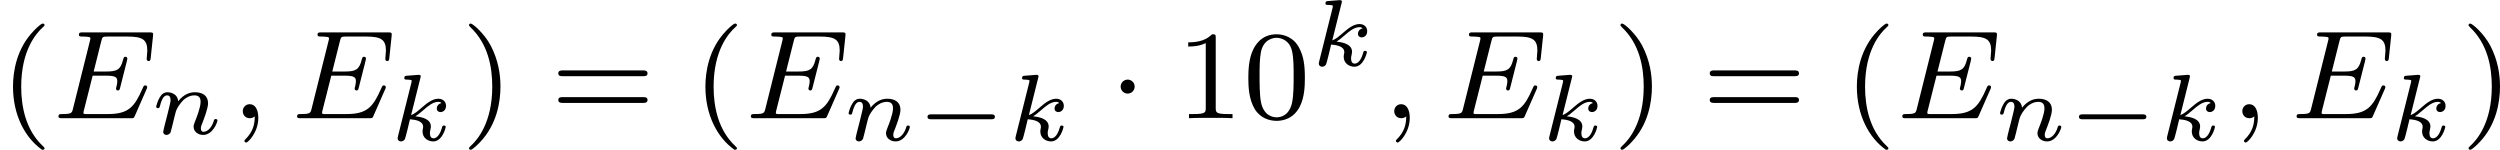
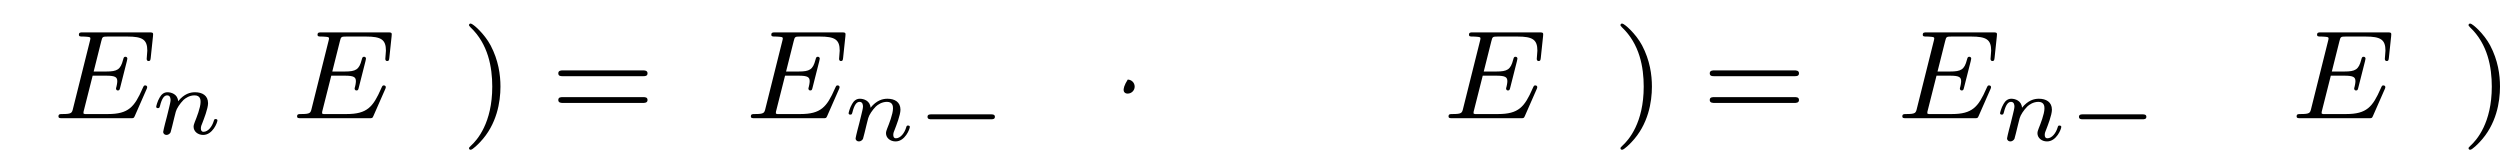
<svg xmlns="http://www.w3.org/2000/svg" xmlns:xlink="http://www.w3.org/1999/xlink" version="1.1" width="315.748pt" height="18.916pt" viewBox="351.532 915.302 315.748 18.916">
  <defs>
-     <path id="g4-107" d="M1.985-3.969C1.991-3.993 2.002-4.029 2.002-4.059C2.002-4.154 1.883-4.148 1.811-4.142L1.142-4.089C1.04-4.083 .962-4.077 .962-3.933C.962-3.844 1.04-3.844 1.136-3.844C1.309-3.844 1.351-3.826 1.429-3.802C1.429-3.73 1.429-3.718 1.405-3.622L.568-.281C.544-.185 .544-.155 .544-.143C.544 .006 .664 .06 .753 .06C.813 .06 .921 .036 .998-.078C1.04-.155 1.279-1.148 1.321-1.339C1.722-1.309 2.152-1.213 2.152-.861C2.152-.831 2.152-.801 2.134-.735C2.116-.646 2.116-.61 2.116-.562C2.116-.167 2.451 .06 2.792 .06C3.371 .06 3.581-.813 3.581-.861C3.581-.873 3.575-.944 3.467-.944C3.383-.944 3.371-.909 3.341-.807C3.282-.592 3.114-.137 2.809-.137C2.582-.137 2.582-.395 2.582-.46C2.582-.556 2.582-.562 2.612-.681C2.612-.687 2.642-.807 2.642-.879C2.642-1.339 2.122-1.482 1.662-1.524C1.805-1.614 1.931-1.71 2.17-1.919C2.469-2.182 2.78-2.439 3.108-2.439C3.186-2.439 3.258-2.421 3.312-2.361C3.102-2.319 3.013-2.152 3.013-2.026C3.013-1.835 3.168-1.793 3.252-1.793C3.383-1.793 3.599-1.889 3.599-2.188C3.599-2.445 3.407-2.636 3.114-2.636C2.738-2.636 2.385-2.349 2.11-2.11C1.799-1.841 1.614-1.686 1.393-1.602L1.985-3.969Z" />
    <path id="g4-110" d="M1.751-2.068C1.722-2.523 1.303-2.636 1.076-2.636S.693-2.499 .586-2.307C.436-2.062 .365-1.745 .365-1.722C.365-1.656 .418-1.632 .472-1.632C.568-1.632 .574-1.674 .604-1.769C.723-2.248 .867-2.439 1.058-2.439C1.273-2.439 1.273-2.194 1.273-2.134C1.273-2.038 1.213-1.799 1.172-1.632C1.13-1.47 1.07-1.225 1.04-1.094C.998-.944 .962-.789 .921-.64C.879-.472 .807-.173 .807-.137C.807-.006 .909 .06 1.016 .06S1.225-.012 1.273-.102C1.285-.137 1.339-.347 1.369-.466L1.5-1.004C1.542-1.16 1.566-1.267 1.602-1.405C1.656-1.608 1.865-1.925 2.086-2.146C2.206-2.26 2.463-2.439 2.786-2.439C3.168-2.439 3.168-2.134 3.168-2.02C3.168-1.668 2.911-1.028 2.803-.759C2.768-.658 2.726-.562 2.726-.46C2.726-.155 3.001 .06 3.33 .06C3.933 .06 4.232-.729 4.232-.861C4.232-.873 4.226-.944 4.119-.944C4.035-.944 4.029-.915 3.993-.801C3.897-.484 3.652-.137 3.347-.137C3.234-.137 3.186-.227 3.186-.353C3.186-.472 3.228-.574 3.282-.699C3.371-.933 3.64-1.608 3.64-1.943C3.64-2.433 3.27-2.636 2.815-2.636C2.517-2.636 2.134-2.54 1.751-2.068Z" />
-     <path id="g3-1" d="M1.618-1.993C1.618-2.264 1.395-2.439 1.18-2.439C.925-2.439 .733-2.232 .733-2C.733-1.73 .956-1.554 1.172-1.554C1.427-1.554 1.618-1.761 1.618-1.993Z" />
+     <path id="g3-1" d="M1.618-1.993C1.618-2.264 1.395-2.439 1.18-2.439C.733-1.73 .956-1.554 1.172-1.554C1.427-1.554 1.618-1.761 1.618-1.993Z" />
    <path id="g2-0" d="M4.758-1.339C4.854-1.339 5.003-1.339 5.003-1.494S4.854-1.65 4.758-1.65H.992C.897-1.65 .747-1.65 .747-1.494S.897-1.339 .992-1.339H4.758Z" />
-     <path id="g5-59" d="M1.49-.12C1.49 .399 1.379 .853 .885 1.347C.853 1.371 .837 1.387 .837 1.427C.837 1.49 .901 1.538 .956 1.538C1.052 1.538 1.714 .909 1.714-.024C1.714-.534 1.522-.885 1.172-.885C.893-.885 .733-.662 .733-.446C.733-.223 .885 0 1.18 0C1.371 0 1.49-.112 1.49-.12Z" />
    <path id="g5-69" d="M5.97-1.849C5.986-1.881 6.001-1.929 6.001-1.961C6.001-1.977 5.994-2.072 5.882-2.072C5.794-2.072 5.786-2.048 5.707-1.873C5.197-.709 4.822-.263 3.523-.263H2.072C2-.279 1.977-.279 1.977-.335C1.977-.399 1.993-.462 2.008-.51L2.558-2.686H3.411C3.993-2.686 4.113-2.59 4.113-2.335C4.113-2.327 4.113-2.2 4.057-1.977C4.041-1.937 4.033-1.889 4.033-1.865C4.033-1.857 4.041-1.753 4.152-1.753C4.248-1.753 4.264-1.801 4.296-1.937L4.718-3.602C4.726-3.626 4.75-3.746 4.75-3.762C4.75-3.842 4.686-3.881 4.631-3.881C4.527-3.881 4.519-3.826 4.479-3.69C4.32-3.068 4.105-2.949 3.419-2.949H2.622L3.1-4.854C3.172-5.141 3.18-5.157 3.507-5.157H4.75C5.707-5.157 6.009-4.965 6.009-4.264C6.009-4.097 5.97-3.897 5.97-3.746C5.97-3.65 6.025-3.61 6.089-3.61C6.201-3.61 6.209-3.682 6.225-3.818L6.368-5.173C6.376-5.212 6.376-5.268 6.376-5.308C6.376-5.42 6.28-5.42 6.137-5.42H1.937C1.785-5.42 1.69-5.42 1.69-5.268C1.69-5.157 1.793-5.157 1.929-5.157C1.953-5.157 2.096-5.157 2.232-5.141C2.399-5.125 2.415-5.101 2.415-5.029C2.415-4.989 2.399-4.941 2.391-4.902L1.323-.63C1.251-.327 1.235-.263 .646-.263C.494-.263 .399-.263 .399-.112C.399 0 .502 0 .638 0H4.949C5.149 0 5.157 0 5.22-.143L5.97-1.849Z" />
-     <path id="g9-40" d="M2.654 1.993C2.718 1.993 2.813 1.993 2.813 1.897C2.813 1.865 2.805 1.857 2.702 1.753C1.61 .725 1.339-.757 1.339-1.993C1.339-4.288 2.287-5.364 2.694-5.731C2.805-5.834 2.813-5.842 2.813-5.882S2.782-5.978 2.702-5.978C2.574-5.978 2.176-5.571 2.112-5.499C1.044-4.384 .821-2.949 .821-1.993C.821-.207 1.57 1.227 2.654 1.993Z" />
    <path id="g9-41" d="M2.463-1.993C2.463-2.75 2.335-3.658 1.841-4.599C1.451-5.332 .725-5.978 .582-5.978C.502-5.978 .478-5.922 .478-5.882C.478-5.85 .478-5.834 .574-5.738C1.69-4.678 1.945-3.22 1.945-1.993C1.945 .295 .996 1.379 .59 1.745C.486 1.849 .478 1.857 .478 1.897S.502 1.993 .582 1.993C.709 1.993 1.108 1.586 1.172 1.514C2.24 .399 2.463-1.036 2.463-1.993Z" />
-     <path id="g9-48" d="M3.897-2.542C3.897-3.395 3.81-3.913 3.547-4.423C3.196-5.125 2.55-5.3 2.112-5.3C1.108-5.3 .741-4.551 .63-4.328C.343-3.746 .327-2.957 .327-2.542C.327-2.016 .351-1.211 .733-.574C1.1 .016 1.69 .167 2.112 .167C2.495 .167 3.18 .048 3.579-.741C3.873-1.315 3.897-2.024 3.897-2.542ZM2.112-.056C1.841-.056 1.291-.183 1.124-1.02C1.036-1.474 1.036-2.224 1.036-2.638C1.036-3.188 1.036-3.746 1.124-4.184C1.291-4.997 1.913-5.077 2.112-5.077C2.383-5.077 2.933-4.941 3.092-4.216C3.188-3.778 3.188-3.18 3.188-2.638C3.188-2.168 3.188-1.451 3.092-1.004C2.925-.167 2.375-.056 2.112-.056Z" />
-     <path id="g9-49" d="M2.503-5.077C2.503-5.292 2.487-5.3 2.271-5.3C1.945-4.981 1.522-4.79 .765-4.79V-4.527C.98-4.527 1.411-4.527 1.873-4.742V-.654C1.873-.359 1.849-.263 1.092-.263H.813V0C1.14-.024 1.825-.024 2.184-.024S3.236-.024 3.563 0V-.263H3.284C2.527-.263 2.503-.359 2.503-.654V-5.077Z" />
    <path id="g9-61" d="M5.826-2.654C5.946-2.654 6.105-2.654 6.105-2.837S5.914-3.021 5.794-3.021H.781C.662-3.021 .47-3.021 .47-2.837S.63-2.654 .749-2.654H5.826ZM5.794-.964C5.914-.964 6.105-.964 6.105-1.148S5.946-1.331 5.826-1.331H.749C.63-1.331 .47-1.331 .47-1.148S.662-.964 .781-.964H5.794Z" />
  </defs>
  <g id="page12" transform="matrix(2 0 0 2 0 0)">
    <use x="175.766" y="465.116" xlink:href="#g9-40" />
    <use x="179.059" y="465.116" xlink:href="#g5-69" />
    <use x="185.265" y="466.112" xlink:href="#g4-110" />
    <use x="190.364" y="465.116" xlink:href="#g5-59" />
    <use x="194.128" y="465.116" xlink:href="#g5-69" />
    <use x="200.334" y="466.522" xlink:href="#g4-107" />
    <use x="204.907" y="465.116" xlink:href="#g9-41" />
    <use x="210.552" y="465.116" xlink:href="#g9-61" />
    <use x="219.491" y="465.116" xlink:href="#g9-40" />
    <use x="222.784" y="465.116" xlink:href="#g5-69" />
    <use x="228.99" y="466.522" xlink:href="#g4-110" />
    <use x="233.591" y="466.522" xlink:href="#g2-0" />
    <use x="239.347" y="466.522" xlink:href="#g4-107" />
    <use x="245.802" y="465.116" xlink:href="#g3-1" />
    <use x="250.036" y="465.116" xlink:href="#g9-49" />
    <use x="254.271" y="465.116" xlink:href="#g9-48" />
    <use x="258.505" y="461.805" xlink:href="#g4-107" />
    <use x="263.078" y="465.116" xlink:href="#g5-59" />
    <use x="266.842" y="465.116" xlink:href="#g5-69" />
    <use x="273.048" y="466.522" xlink:href="#g4-107" />
    <use x="277.621" y="465.116" xlink:href="#g9-41" />
    <use x="283.266" y="465.116" xlink:href="#g9-61" />
    <use x="292.205" y="465.116" xlink:href="#g9-40" />
    <use x="295.498" y="465.116" xlink:href="#g5-69" />
    <use x="301.704" y="466.522" xlink:href="#g4-110" />
    <use x="306.305" y="466.522" xlink:href="#g2-0" />
    <use x="312.061" y="466.522" xlink:href="#g4-107" />
    <use x="316.634" y="465.116" xlink:href="#g5-59" />
    <use x="320.398" y="465.116" xlink:href="#g5-69" />
    <use x="326.604" y="466.522" xlink:href="#g4-107" />
    <use x="331.177" y="465.116" xlink:href="#g9-41" />
  </g>
</svg>